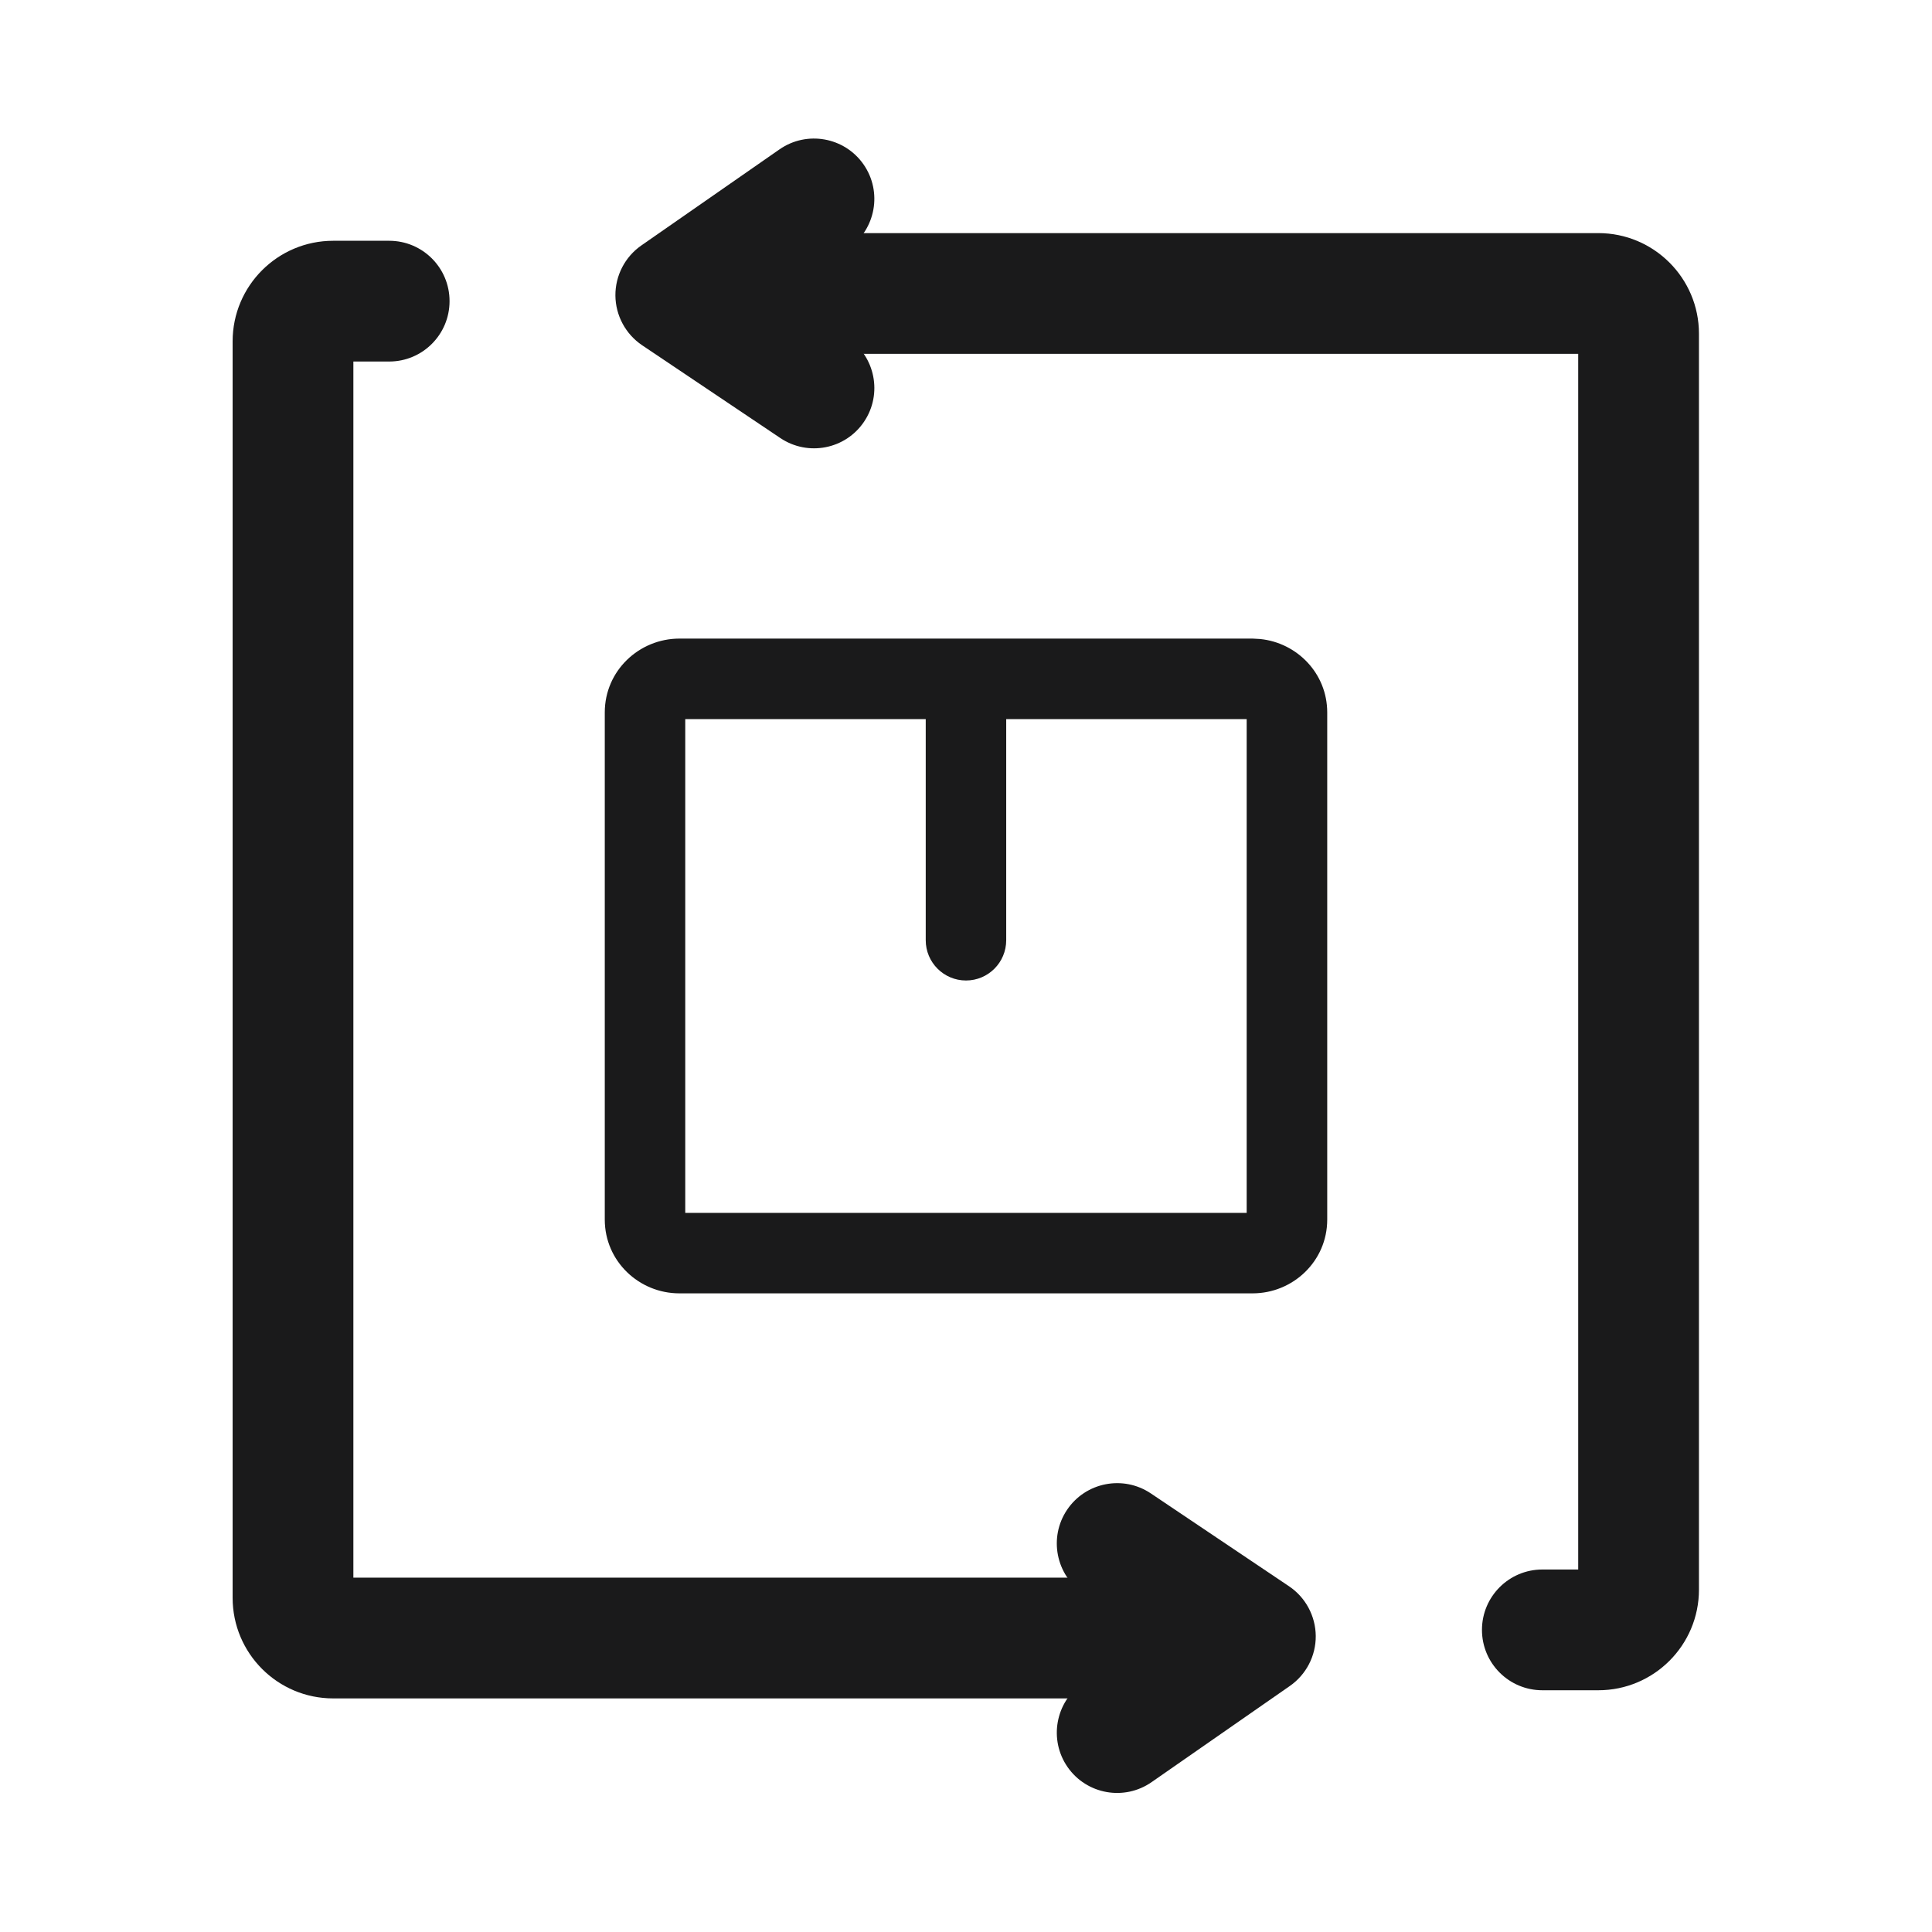
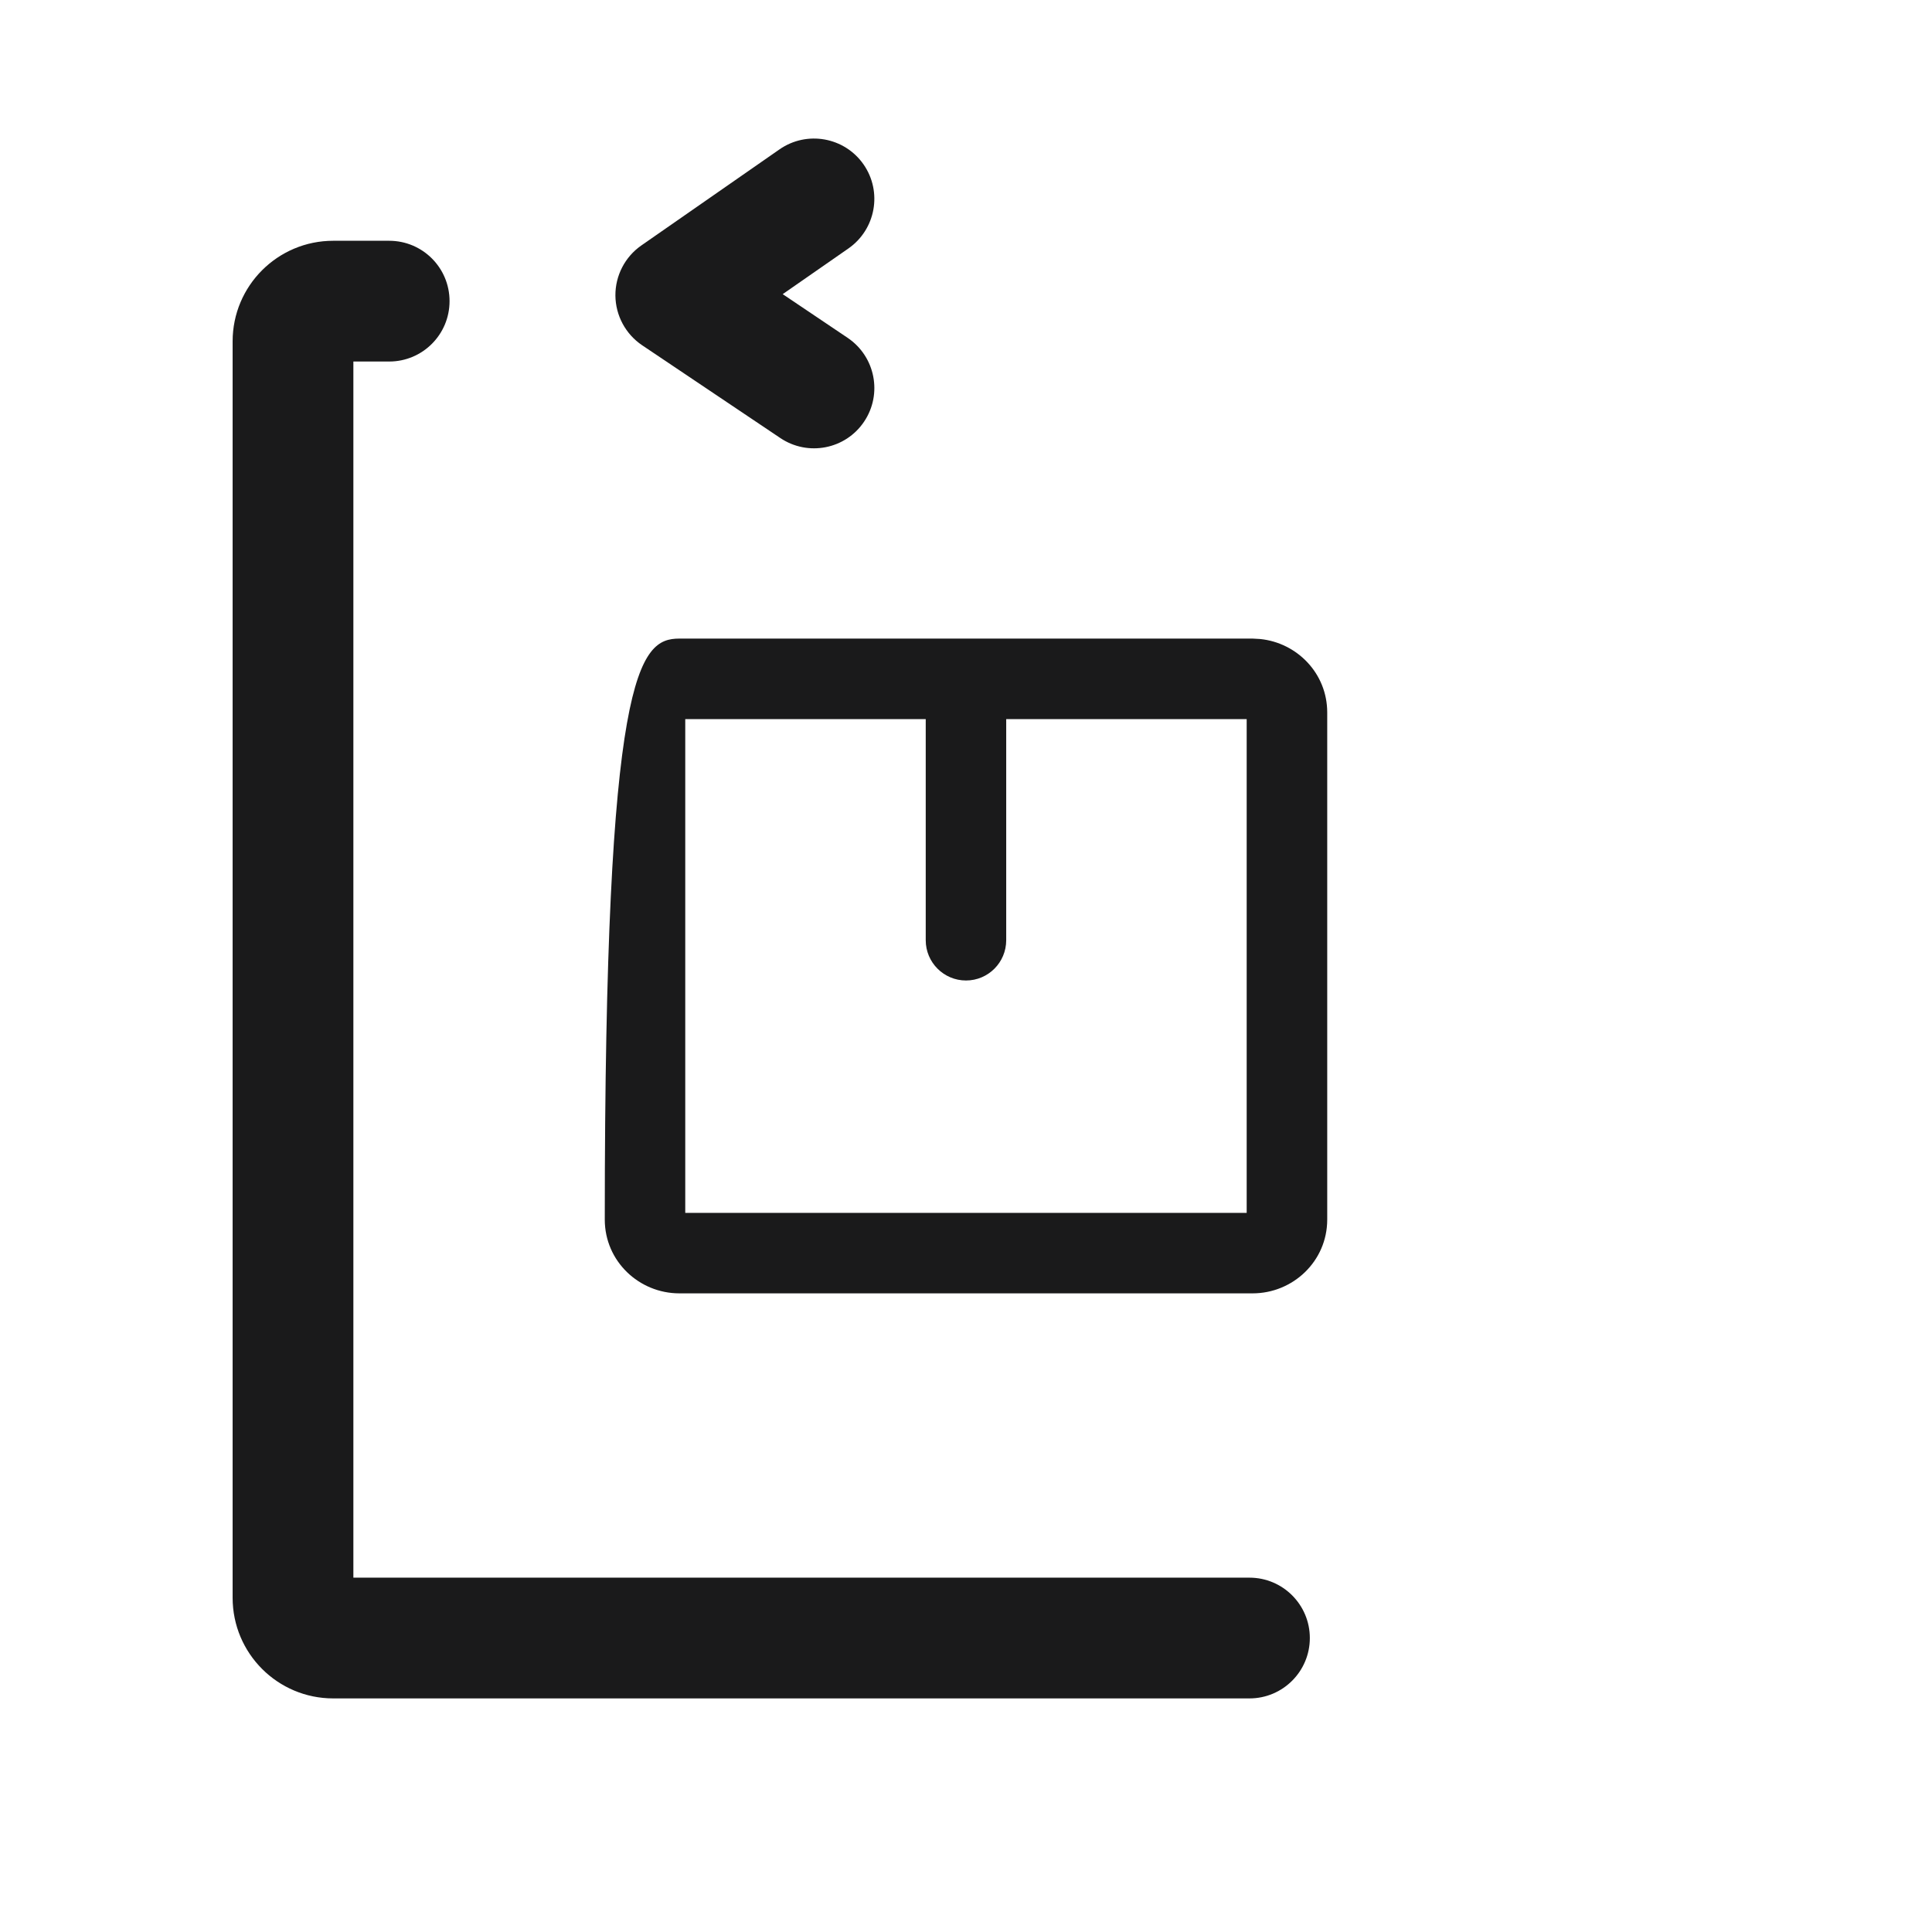
<svg xmlns="http://www.w3.org/2000/svg" fill="none" viewBox="0 0 32 32" height="32" width="32">
  <path fill="#1A1A1B" d="M6.446 3.988C6.999 3.988 7.446 4.435 7.446 4.988C7.446 5.54 6.999 5.988 6.446 5.988H5.853V26.131H20.695C21.247 26.131 21.695 26.579 21.695 27.131C21.695 27.683 21.247 28.131 20.695 28.131H5.519C4.599 28.131 3.853 27.385 3.853 26.464V5.654C3.853 4.734 4.599 3.988 5.519 3.988H6.446Z" />
-   <path fill="#1A1A1B" d="M19.075 29.517C18.622 29.833 17.999 29.722 17.683 29.269C17.368 28.816 17.48 28.192 17.933 27.877L19.022 27.119L17.946 26.395C17.488 26.087 17.366 25.465 17.674 25.007C17.982 24.549 18.604 24.428 19.062 24.736L21.351 26.274C21.625 26.458 21.79 26.767 21.793 27.097C21.795 27.427 21.635 27.736 21.364 27.925L19.075 29.517Z" />
-   <path fill="#1A1A1B" d="M25.546 27.996C24.994 27.996 24.546 27.549 24.546 26.996C24.546 26.444 24.994 25.996 25.546 25.996H26.14V5.861H11.297C10.745 5.861 10.297 5.413 10.297 4.861C10.297 4.309 10.745 3.861 11.297 3.861H26.473C27.393 3.861 28.14 4.607 28.14 5.527V26.329C28.14 27.25 27.393 27.996 26.473 27.996H25.546Z" />
  <path fill="#1A1A1B" d="M12.911 2.474C13.364 2.159 13.987 2.27 14.303 2.723C14.618 3.176 14.506 3.799 14.053 4.115L12.964 4.872L14.04 5.596C14.498 5.905 14.62 6.526 14.312 6.984C14.004 7.443 13.382 7.563 12.924 7.255L10.635 5.718C10.361 5.533 10.196 5.225 10.193 4.895C10.191 4.565 10.351 4.255 10.622 4.066L12.911 2.474Z" />
-   <path fill="#1A1A1B" d="M15.333 15.573V11.911H11.35V20.089H20.649V11.911H16.666V15.573C16.666 15.941 16.368 16.24 16 16.24C15.632 16.24 15.333 15.941 15.333 15.573ZM21.983 20.2C21.983 20.89 21.415 21.422 20.747 21.422H11.252C10.585 21.422 10.017 20.89 10.017 20.2V11.8C10.017 11.11 10.585 10.578 11.252 10.577H20.747L20.871 10.584C21.483 10.645 21.983 11.153 21.983 11.8V20.2Z" />
+   <path fill="#1A1A1B" d="M15.333 15.573V11.911H11.35V20.089H20.649V11.911H16.666V15.573C16.666 15.941 16.368 16.24 16 16.24C15.632 16.24 15.333 15.941 15.333 15.573ZM21.983 20.2C21.983 20.89 21.415 21.422 20.747 21.422H11.252C10.585 21.422 10.017 20.89 10.017 20.2C10.017 11.11 10.585 10.578 11.252 10.577H20.747L20.871 10.584C21.483 10.645 21.983 11.153 21.983 11.8V20.2Z" />
</svg>